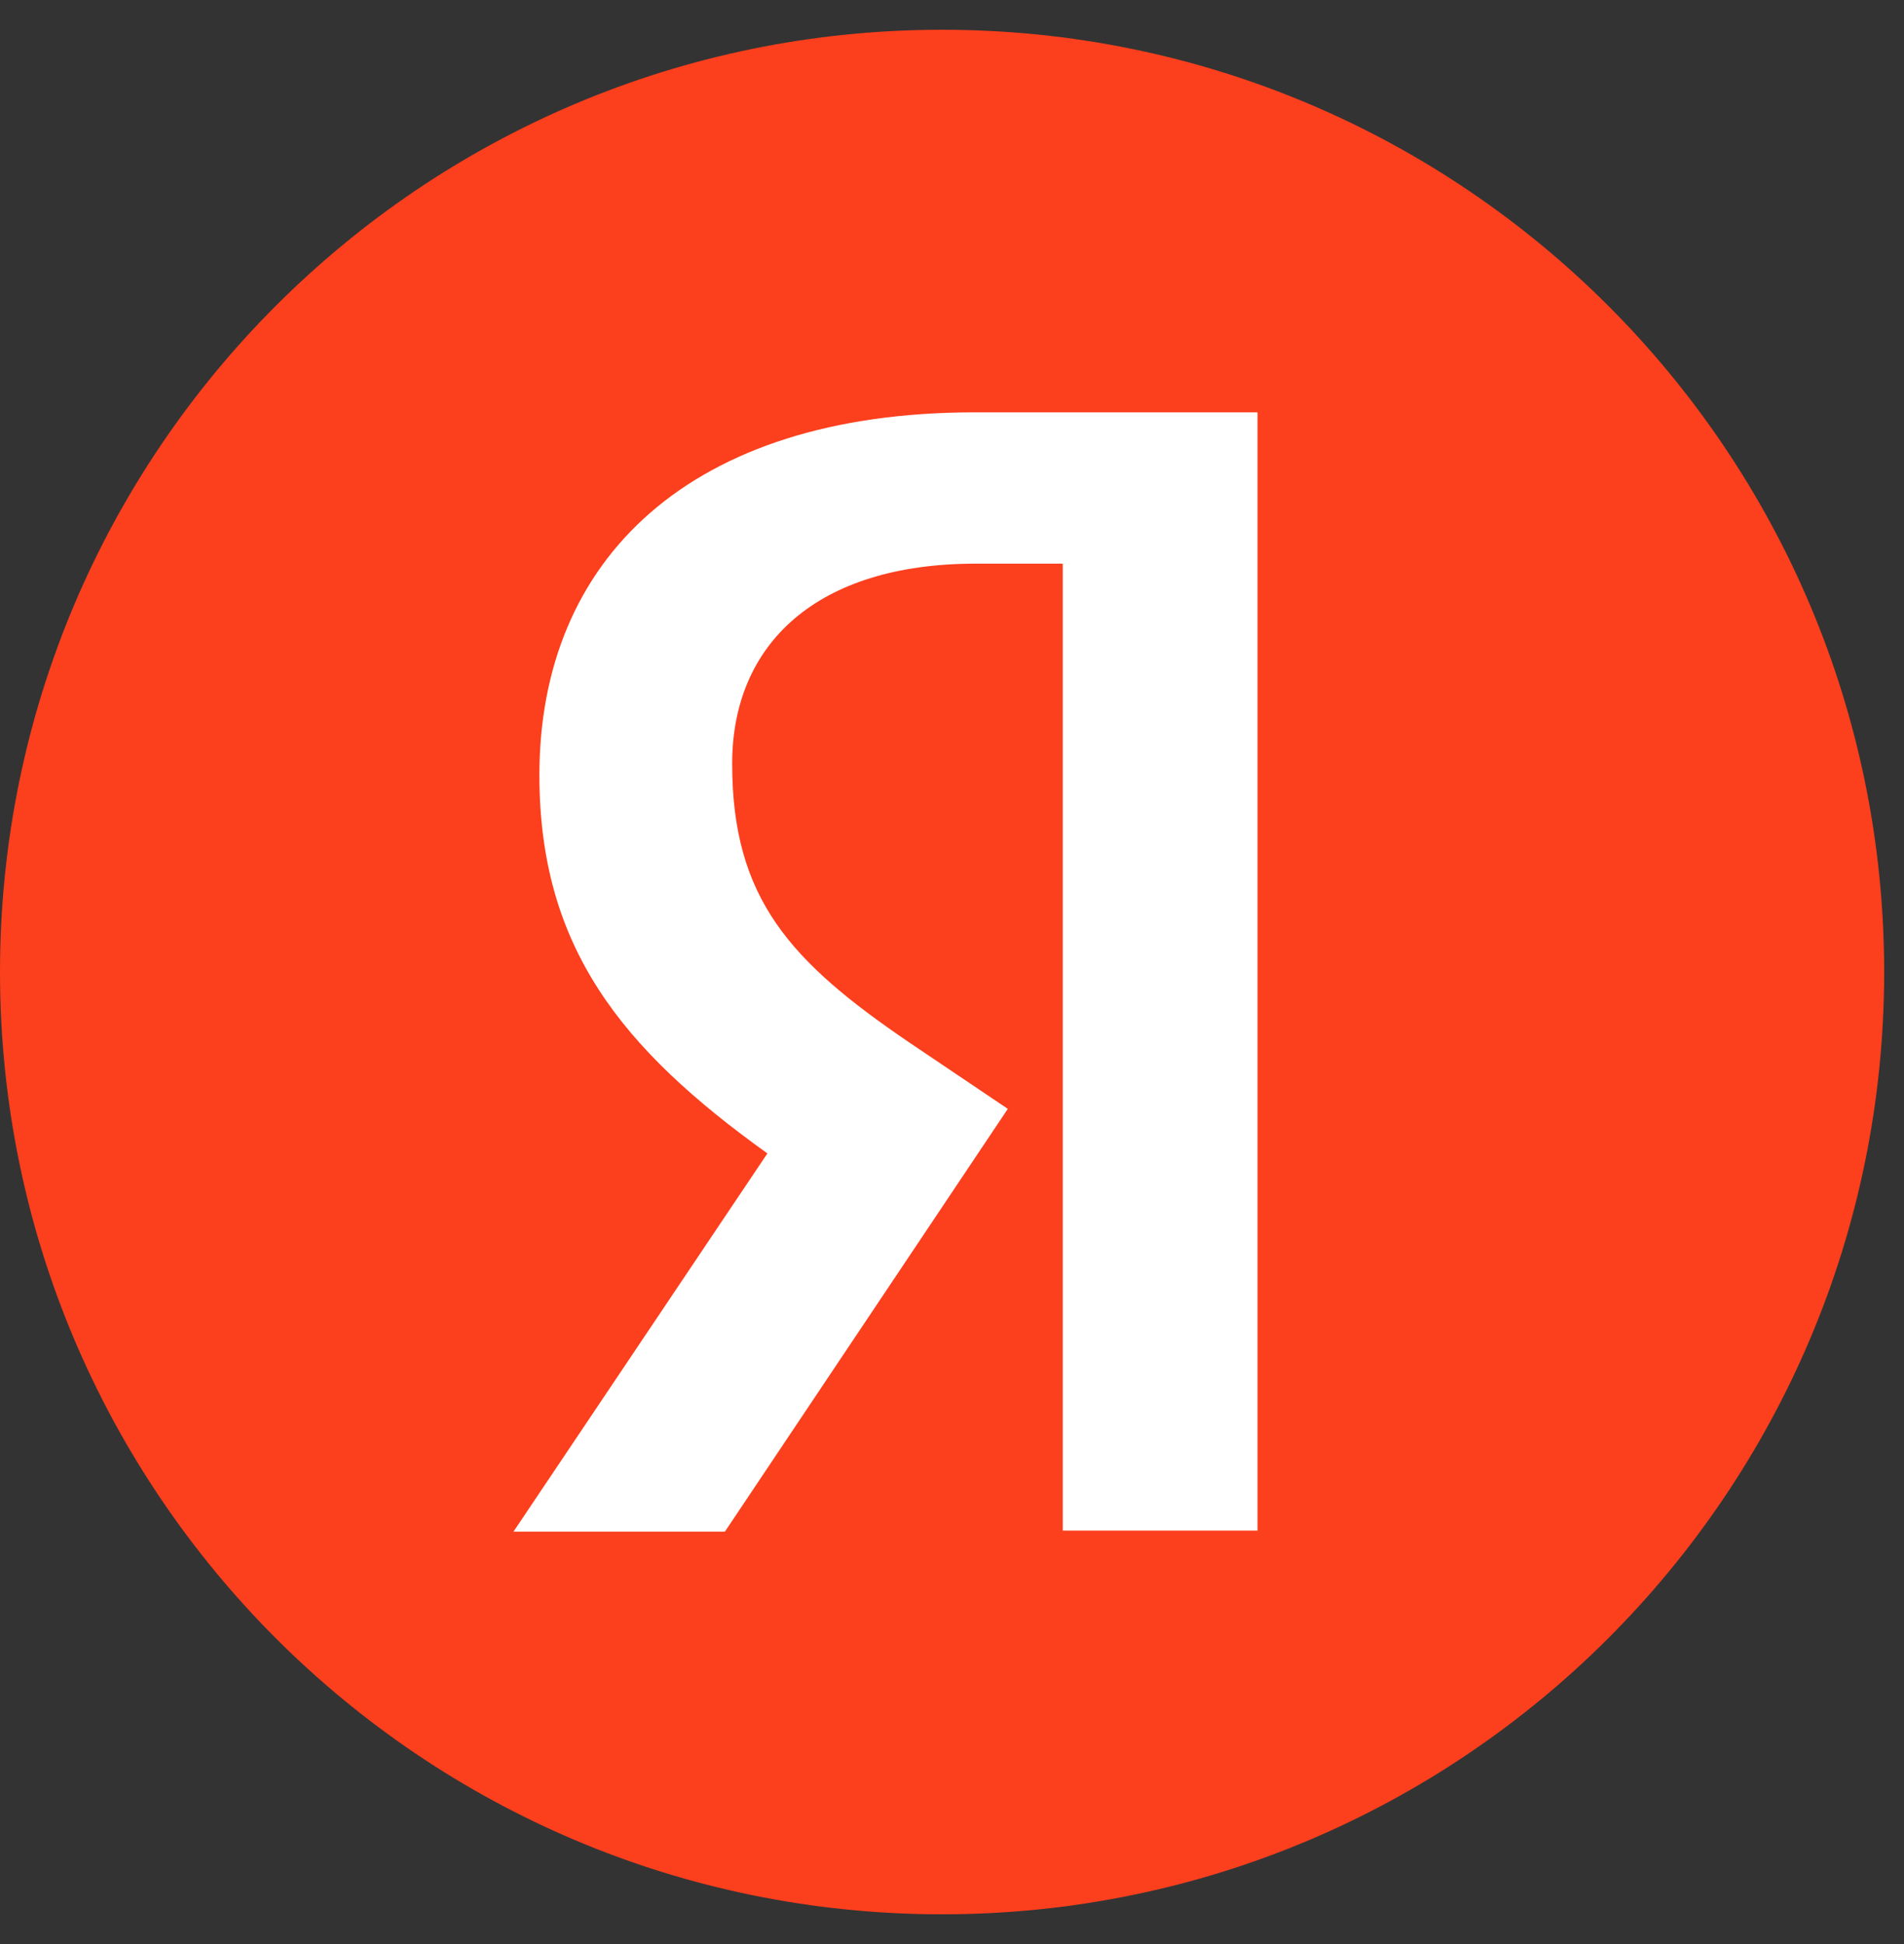
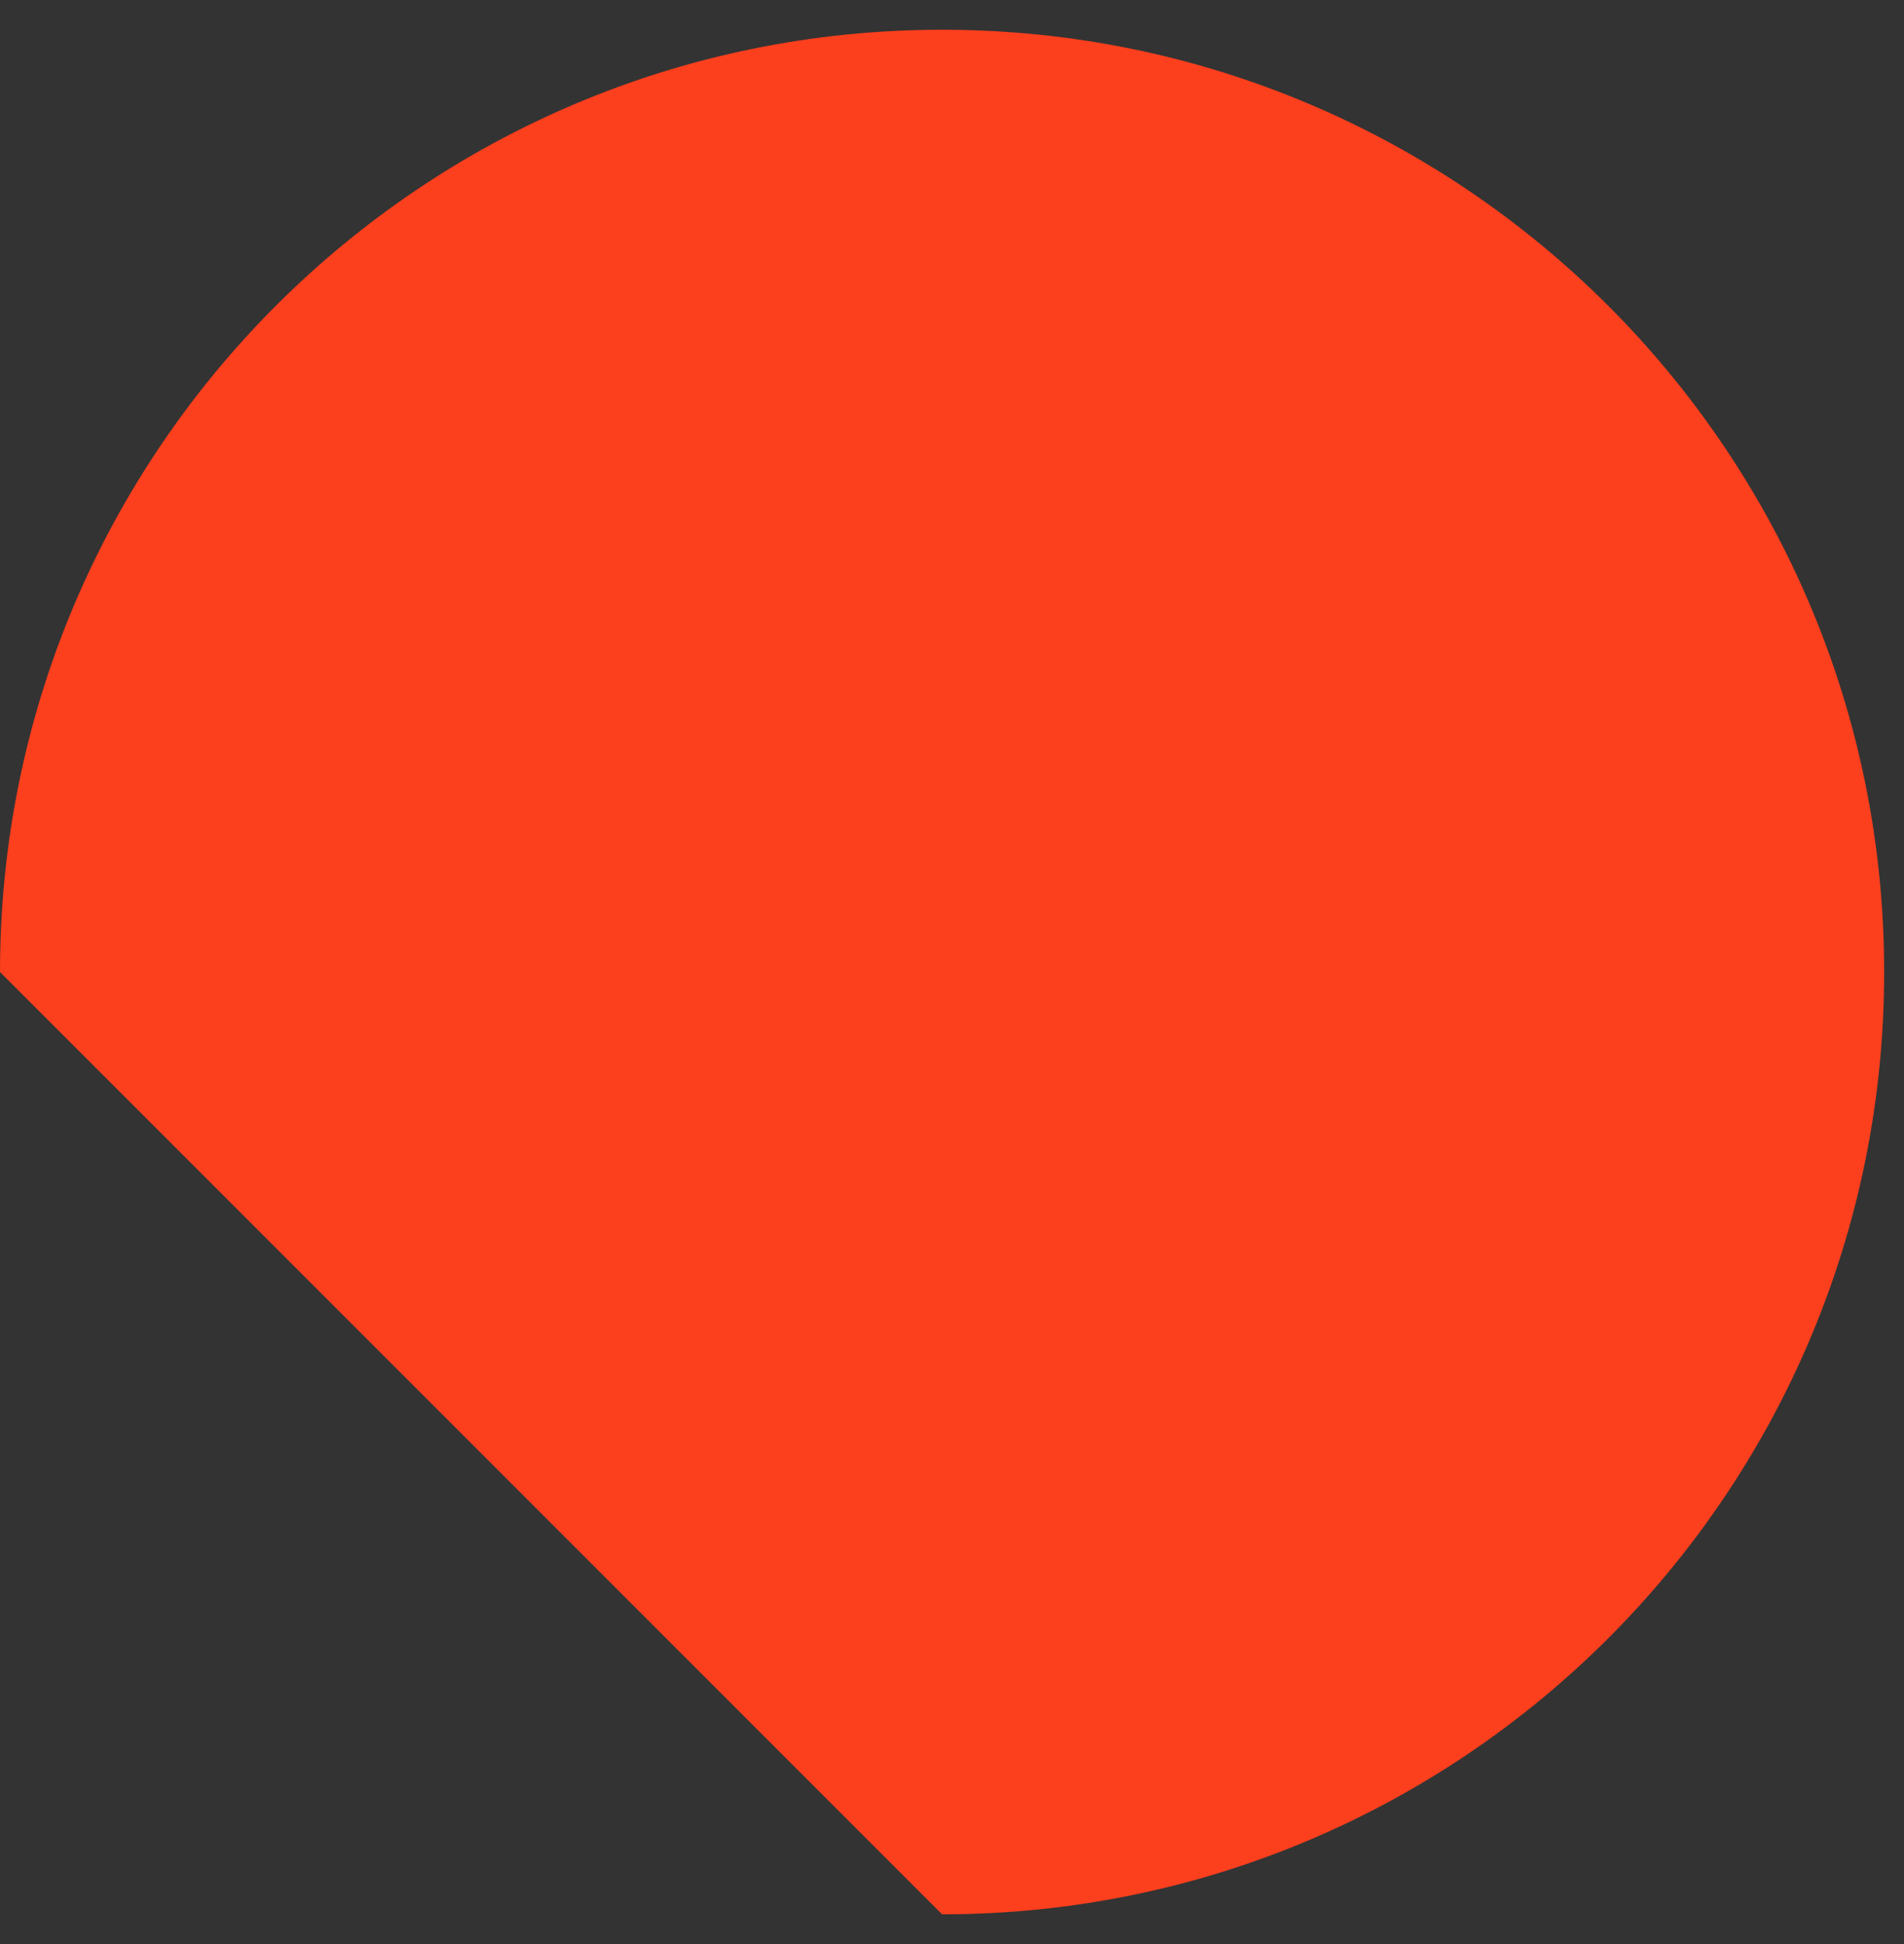
<svg xmlns="http://www.w3.org/2000/svg" width="48" height="49" viewBox="0 0 48 49" fill="none">
  <rect x="0" y="0" width="48" height="49" fill="#333333" stroke="none" />
-   <path d="M0 24.5C0 11.383 10.63 0.75 23.75 0.75C36.865 0.75 47.5 11.383 47.5 24.5C47.5 37.617 36.865 48.25 23.75 48.25C10.63 48.25 0 37.617 0 24.5Z" fill="#FC3F1D" />
-   <path d="M26.792 14.207H24.597C20.574 14.207 18.458 16.245 18.458 19.249C18.458 22.645 19.921 24.236 22.925 26.277L25.407 27.949L18.275 38.605H12.945L19.346 29.072C15.665 26.433 13.598 23.871 13.598 19.536C13.598 14.102 17.387 10.393 24.571 10.393H31.703V38.579H26.792V14.207Z" fill="white" />
+   <path d="M0 24.5C0 11.383 10.63 0.75 23.75 0.75C36.865 0.75 47.5 11.383 47.5 24.5C47.5 37.617 36.865 48.25 23.75 48.25Z" fill="#FC3F1D" />
</svg>